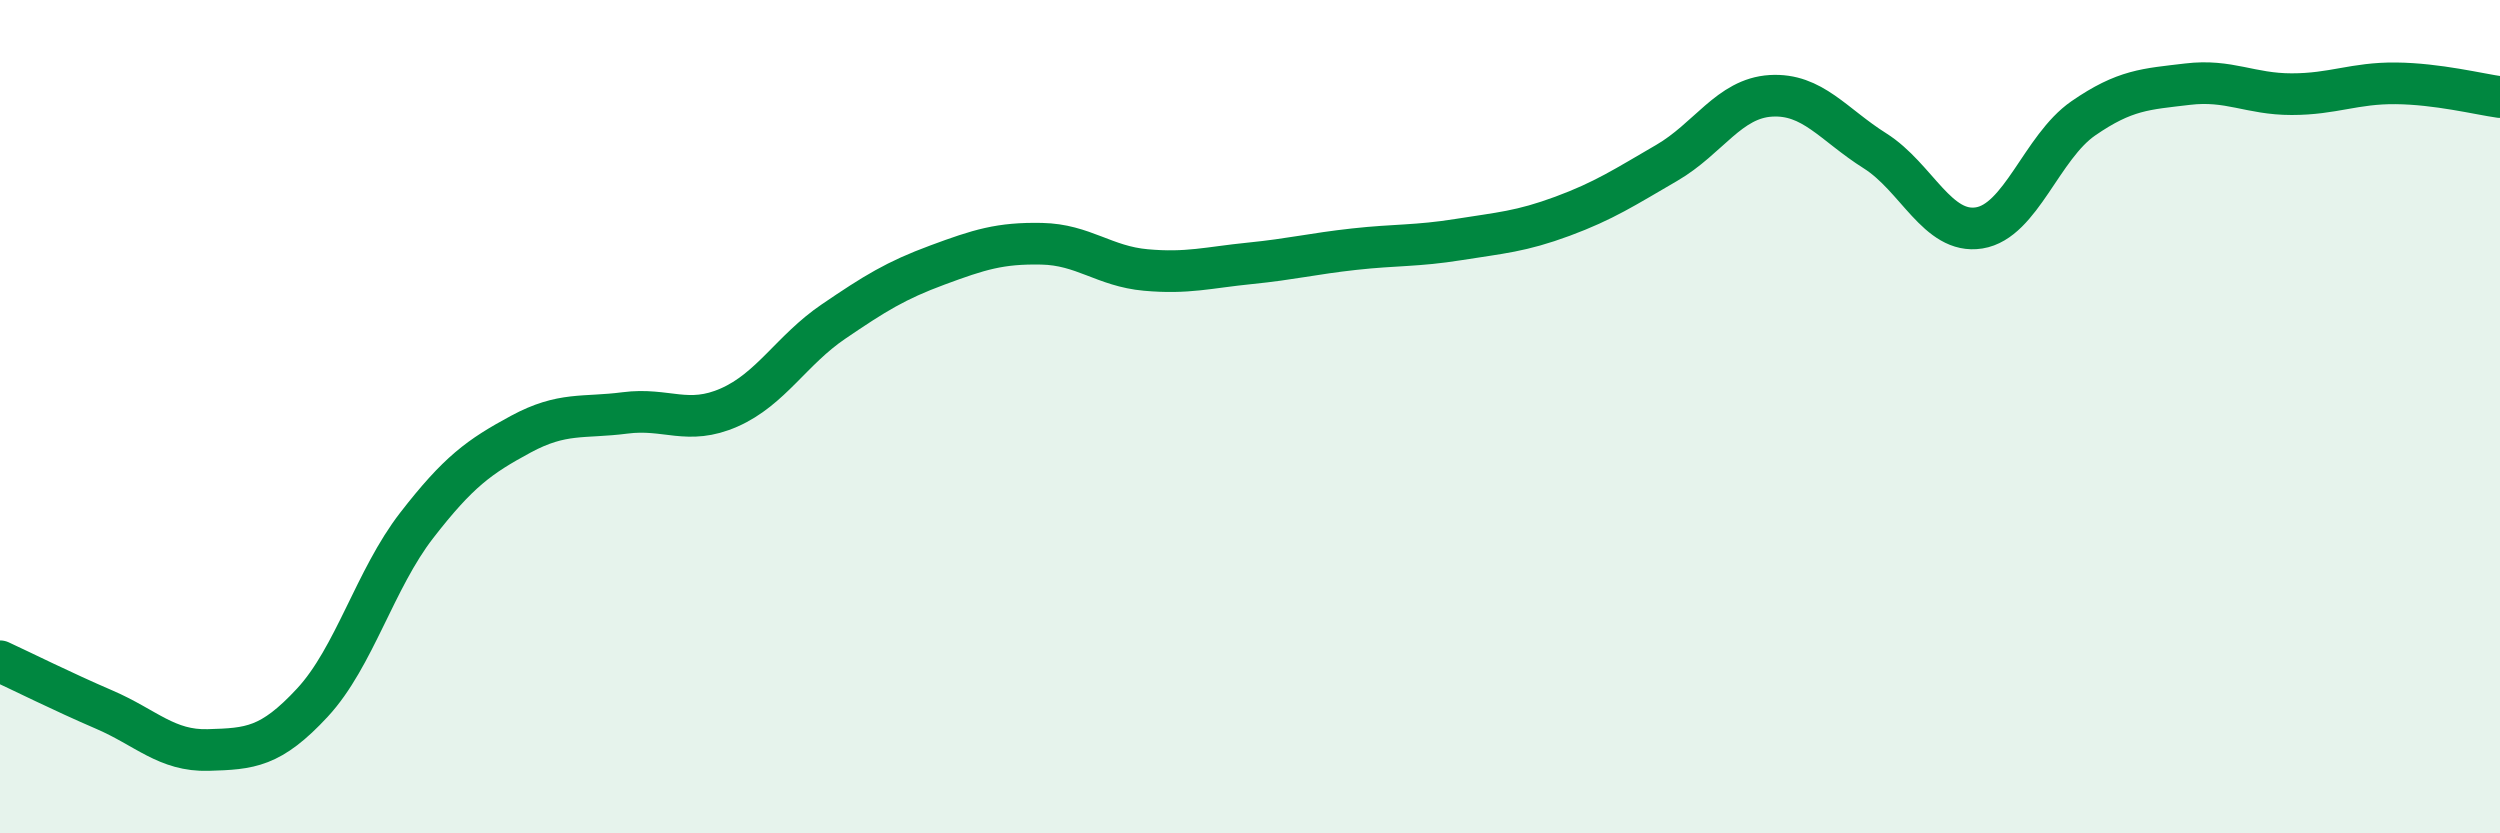
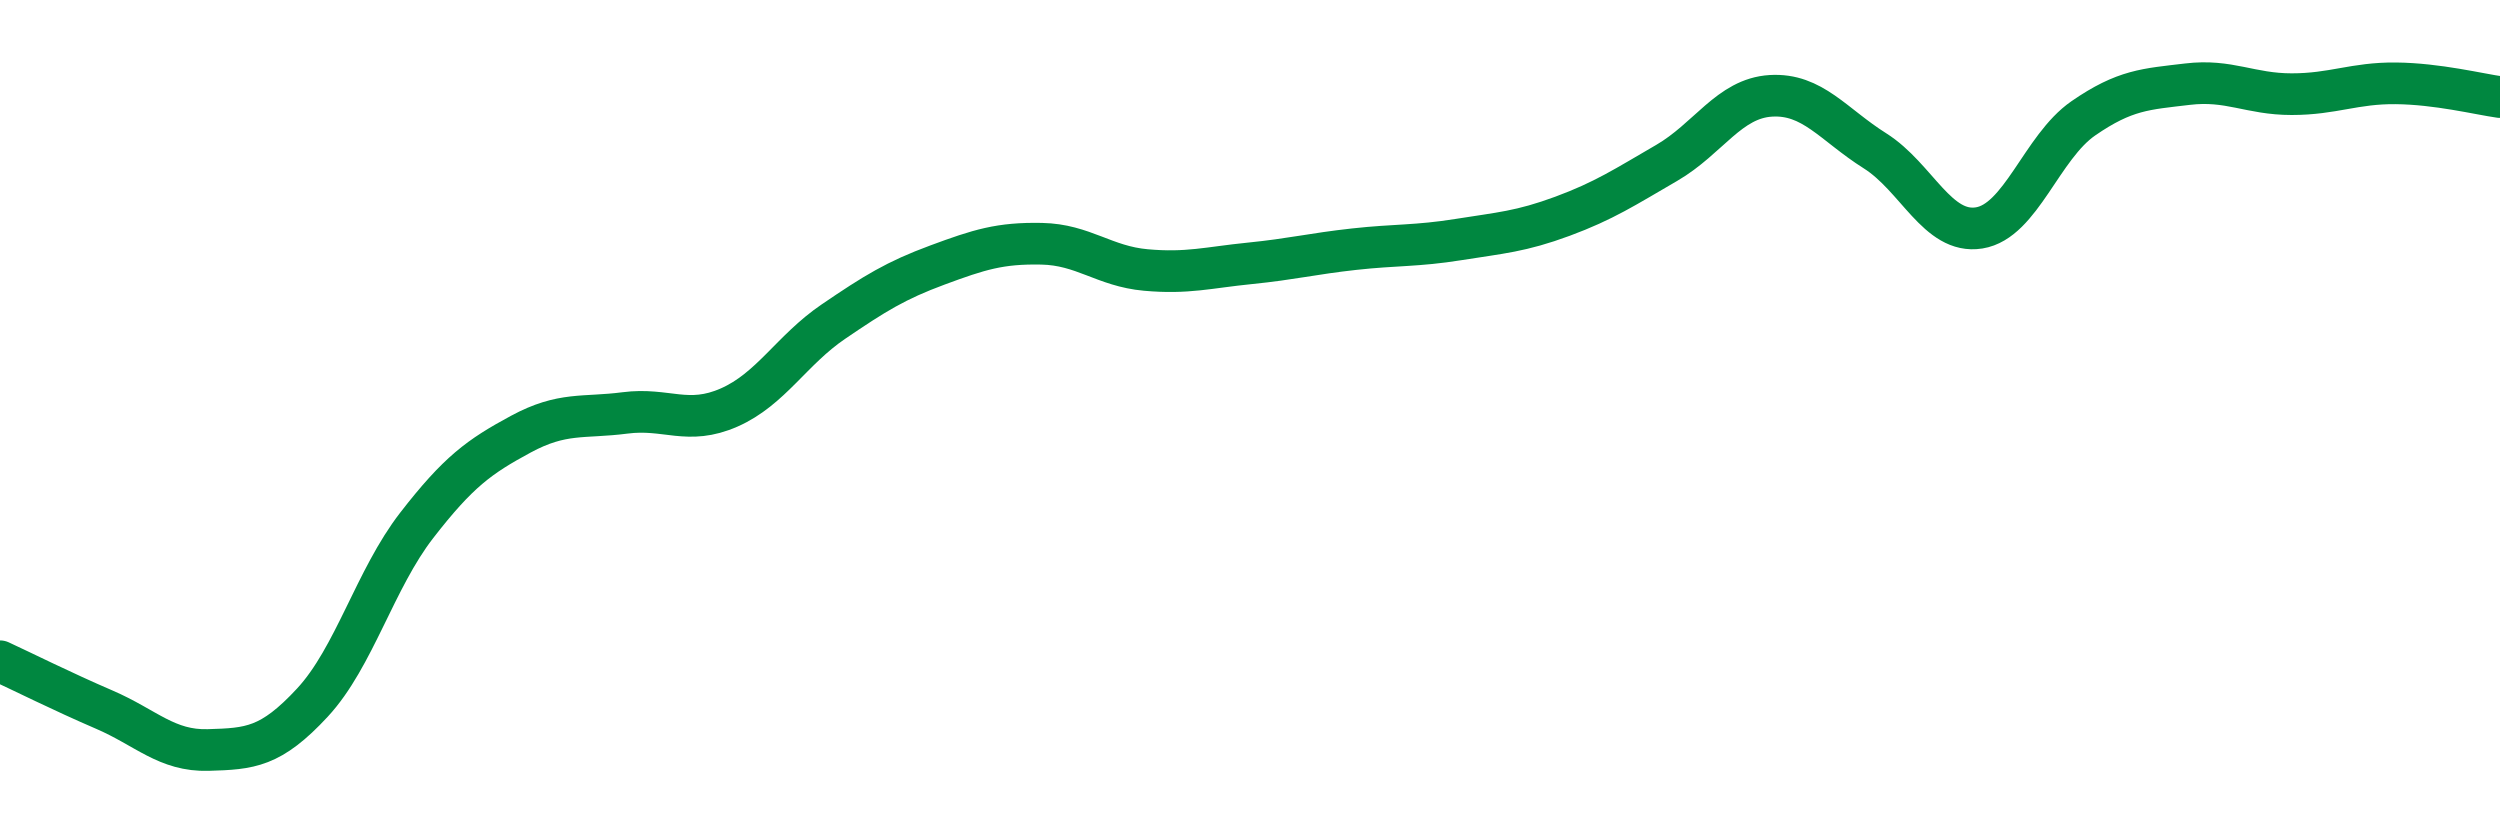
<svg xmlns="http://www.w3.org/2000/svg" width="60" height="20" viewBox="0 0 60 20">
-   <path d="M 0,15.87 C 0.5,16.1 1.5,16.6 2.5,17.03 C 3.5,17.46 4,18.03 5,18 C 6,17.97 6.5,17.94 7.5,16.86 C 8.5,15.78 9,13.9 10,12.61 C 11,11.32 11.5,10.96 12.5,10.42 C 13.5,9.88 14,10.04 15,9.91 C 16,9.78 16.5,10.22 17.5,9.78 C 18.5,9.34 19,8.4 20,7.72 C 21,7.04 21.5,6.73 22.5,6.36 C 23.5,5.99 24,5.83 25,5.85 C 26,5.87 26.5,6.39 27.5,6.48 C 28.5,6.57 29,6.42 30,6.32 C 31,6.22 31.5,6.09 32.5,5.98 C 33.5,5.87 34,5.91 35,5.75 C 36,5.59 36.5,5.56 37.5,5.19 C 38.5,4.82 39,4.49 40,3.91 C 41,3.33 41.5,2.36 42.5,2.3 C 43.5,2.24 44,2.99 45,3.62 C 46,4.25 46.5,5.63 47.5,5.47 C 48.5,5.31 49,3.53 50,2.84 C 51,2.15 51.5,2.14 52.5,2.02 C 53.5,1.9 54,2.26 55,2.26 C 56,2.26 56.5,1.99 57.5,2 C 58.5,2.01 59.5,2.26 60,2.33L60 20L0 20Z" fill="#008740" opacity="0.1" stroke-linecap="round" stroke-linejoin="round" />
  <path d="M 0,15.87 C 0.5,16.1 1.5,16.6 2.5,17.03 C 3.5,17.46 4,18.03 5,18 C 6,17.97 6.5,17.94 7.5,16.86 C 8.5,15.78 9,13.9 10,12.61 C 11,11.32 11.5,10.96 12.5,10.42 C 13.5,9.88 14,10.04 15,9.91 C 16,9.78 16.5,10.22 17.5,9.78 C 18.5,9.34 19,8.4 20,7.72 C 21,7.04 21.5,6.73 22.5,6.36 C 23.5,5.99 24,5.83 25,5.85 C 26,5.87 26.5,6.39 27.5,6.48 C 28.5,6.57 29,6.42 30,6.32 C 31,6.22 31.5,6.09 32.5,5.98 C 33.5,5.87 34,5.91 35,5.75 C 36,5.59 36.5,5.56 37.5,5.19 C 38.5,4.82 39,4.49 40,3.91 C 41,3.33 41.5,2.36 42.5,2.3 C 43.5,2.24 44,2.99 45,3.62 C 46,4.25 46.5,5.63 47.5,5.47 C 48.5,5.31 49,3.53 50,2.84 C 51,2.15 51.5,2.14 52.5,2.02 C 53.5,1.9 54,2.26 55,2.26 C 56,2.26 56.5,1.99 57.5,2 C 58.5,2.01 59.5,2.26 60,2.33" stroke="#008740" stroke-width="1" fill="none" stroke-linecap="round" stroke-linejoin="round" />
</svg>